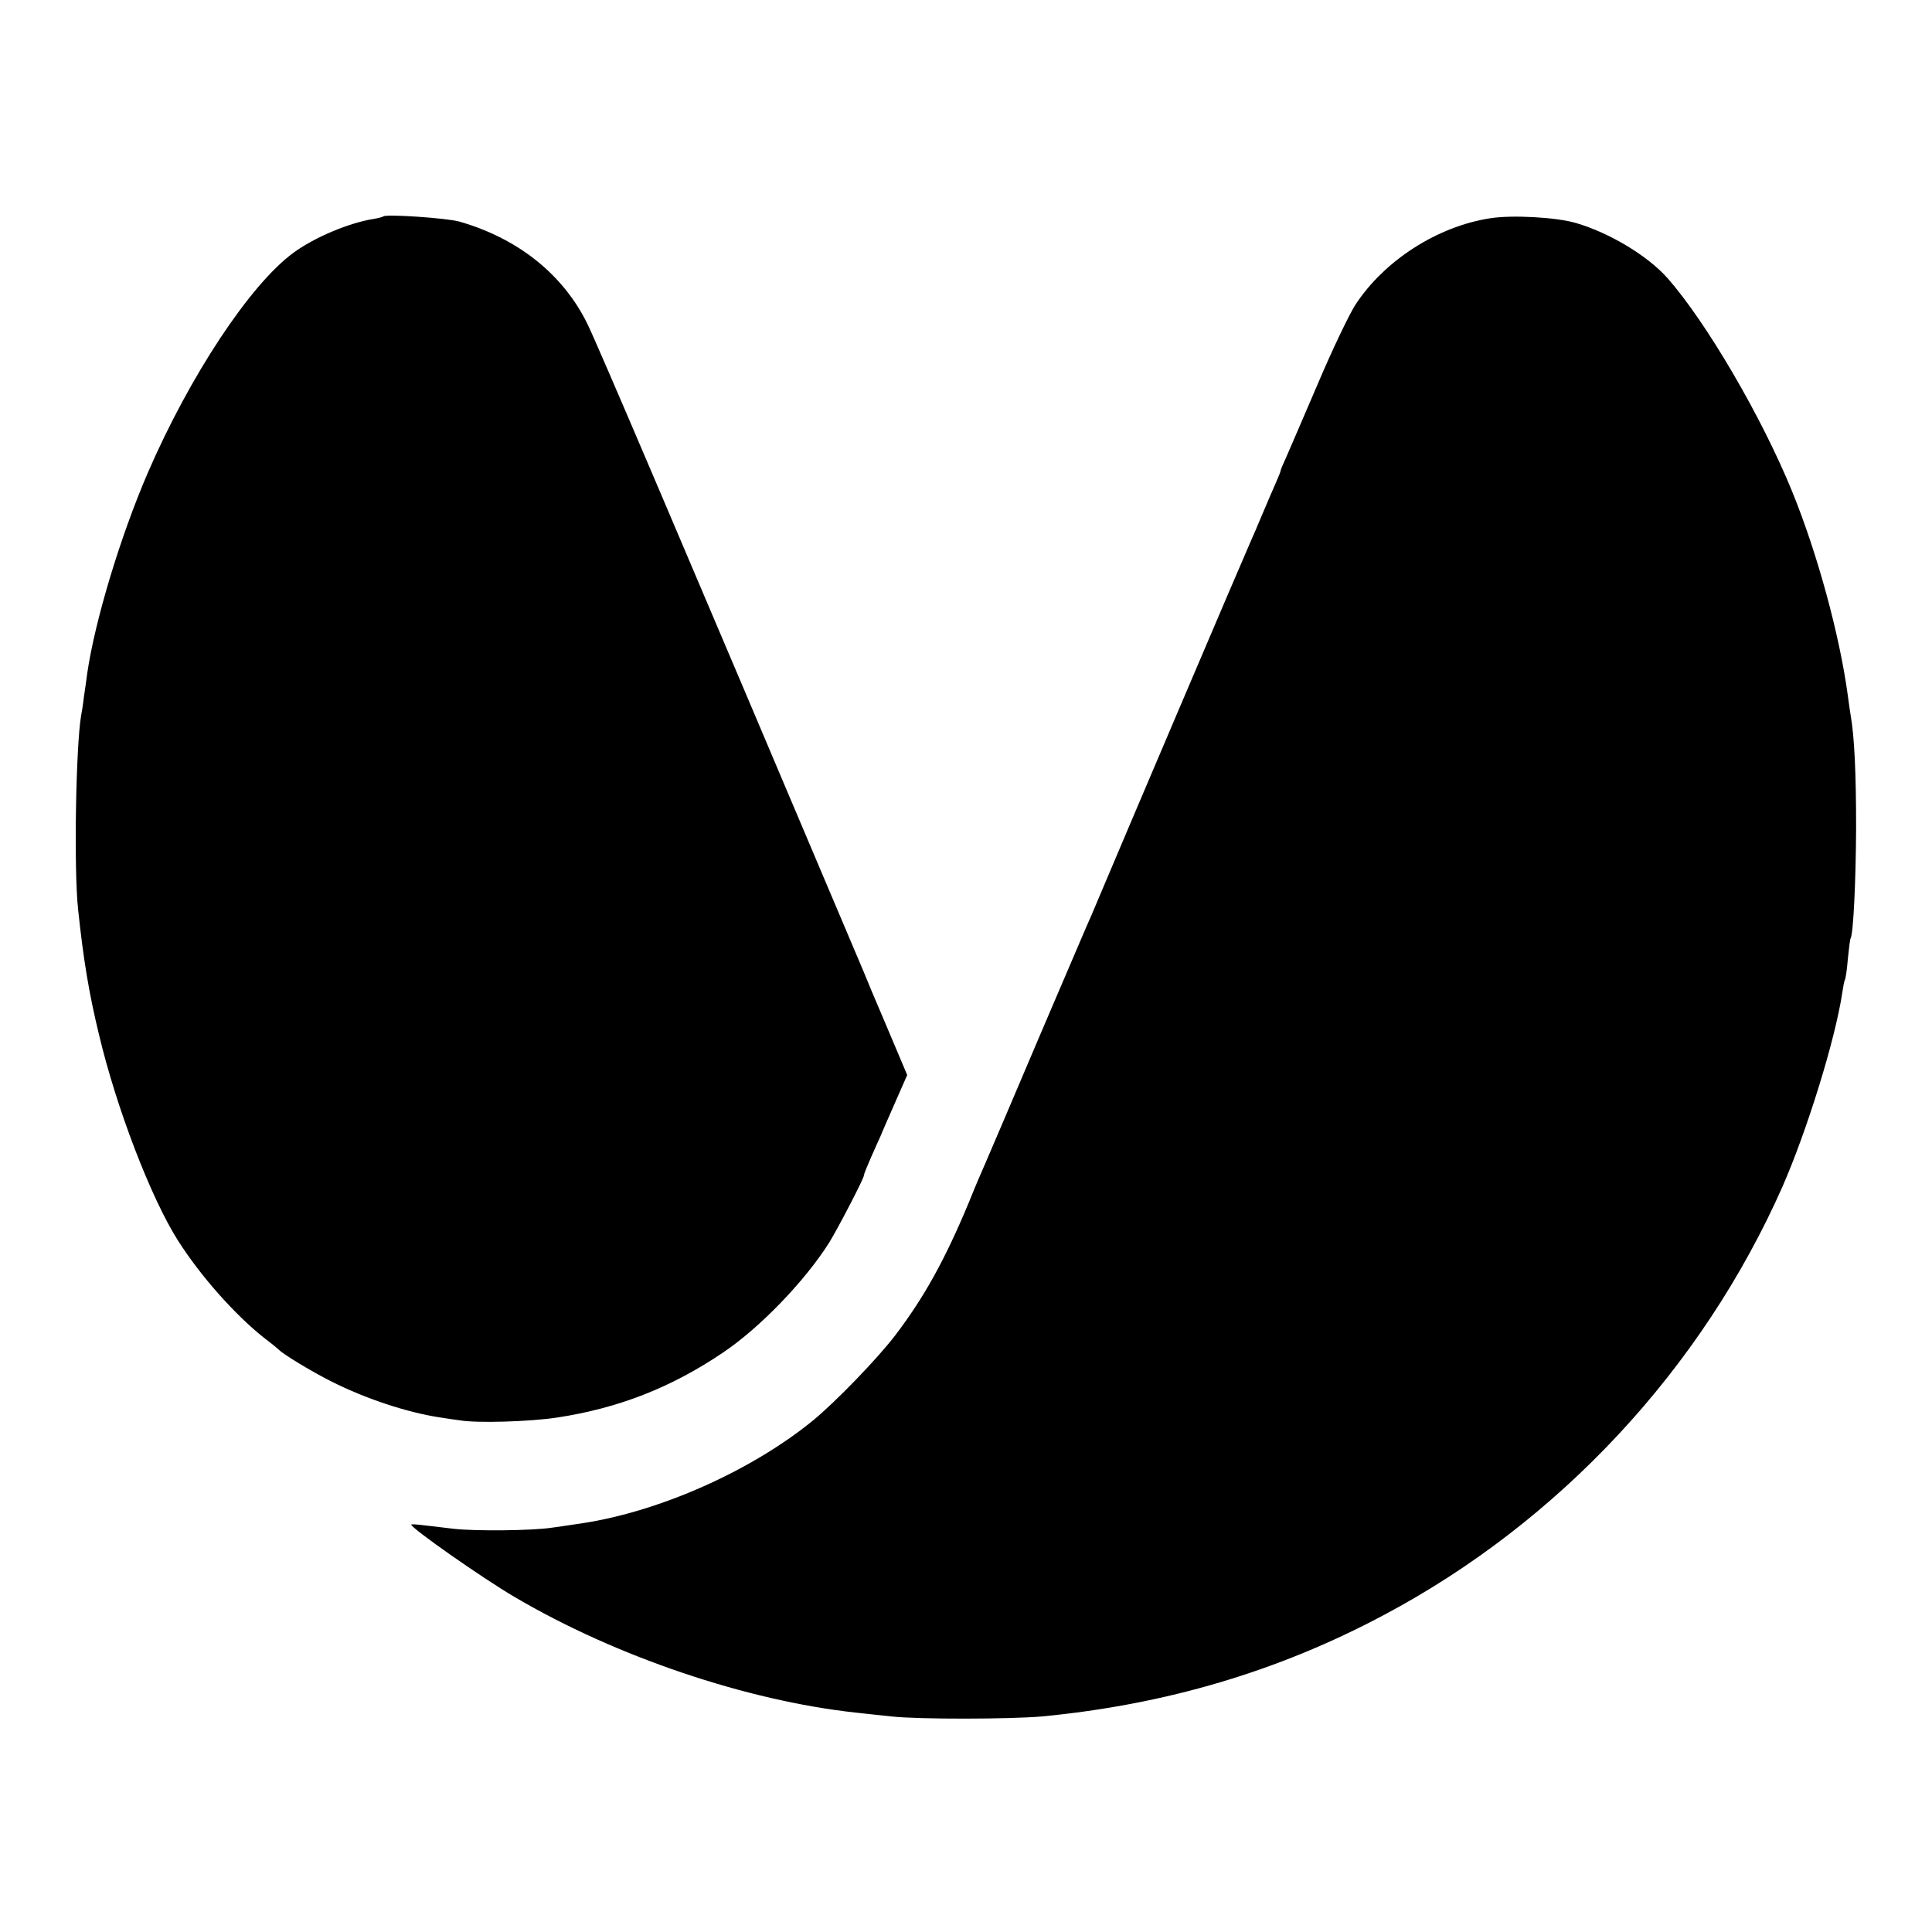
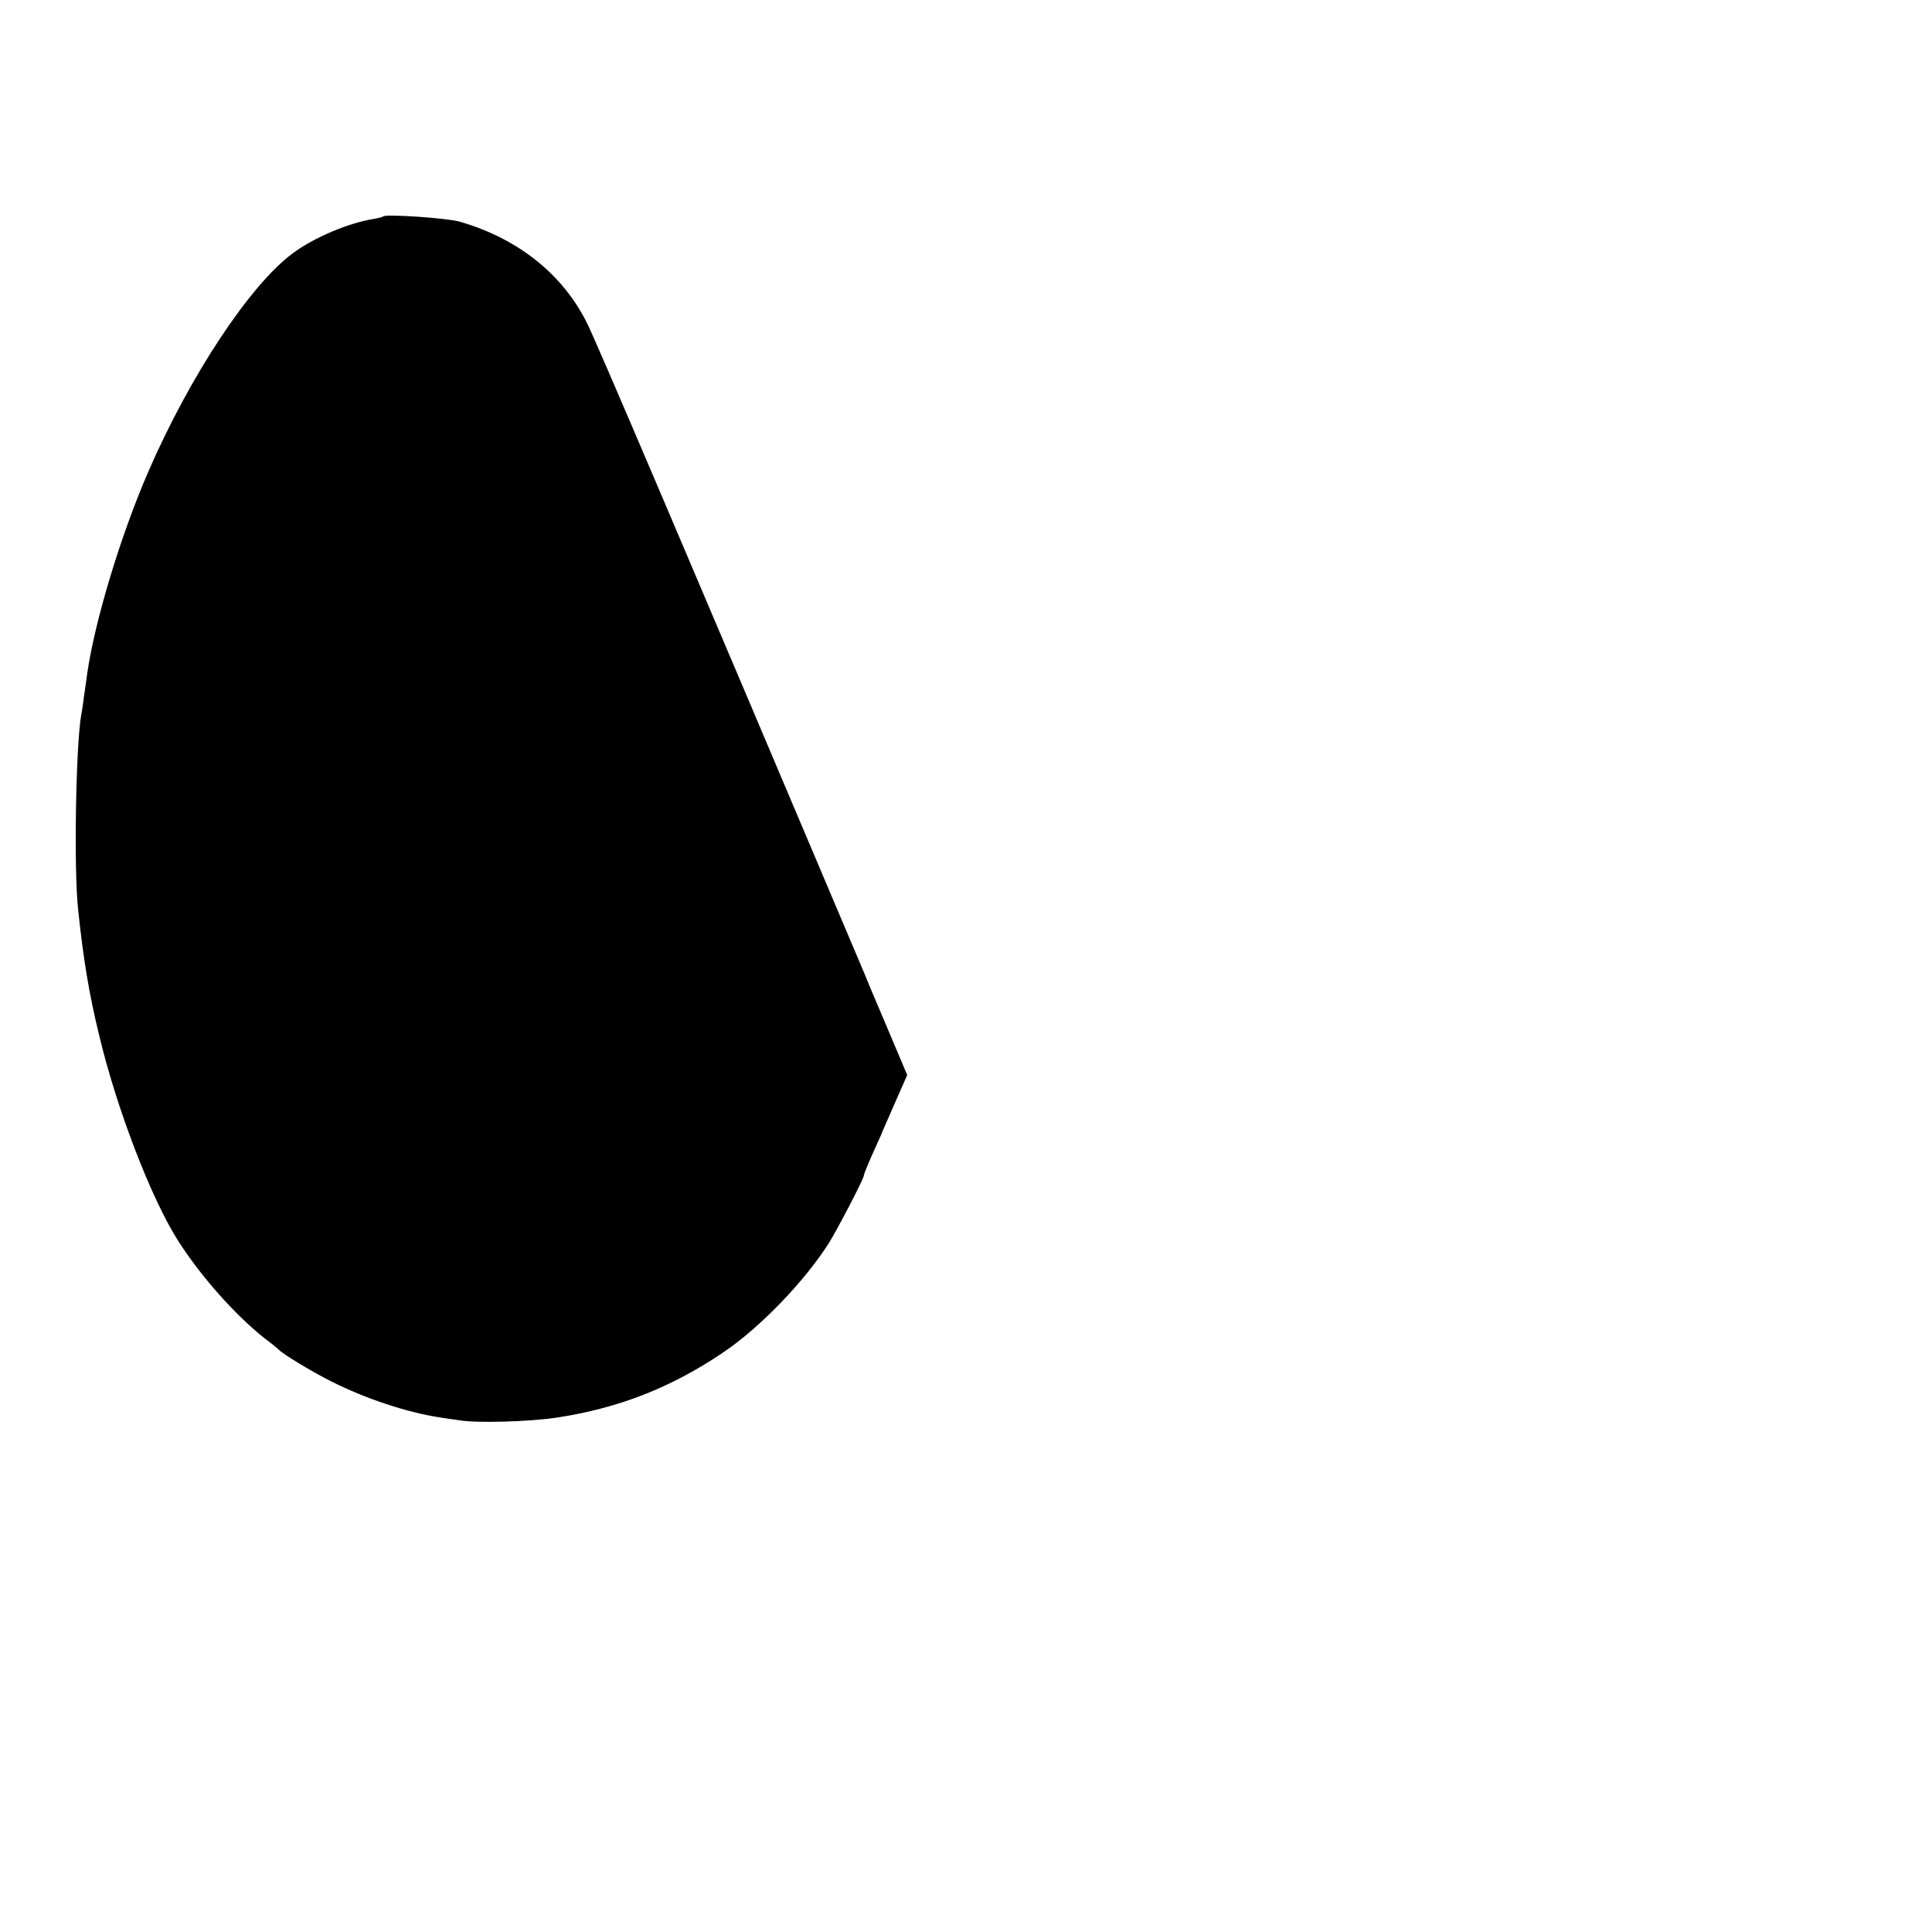
<svg xmlns="http://www.w3.org/2000/svg" version="1.0" width="700pt" height="700pt" viewBox="0 0 700 700" preserveAspectRatio="xMidYMid meet">
  <g transform="translate(0,700) scale(0.1,-0.1)" fill="#000000" stroke="none">
    <path d="M1389 6216 c-2 -2 -17 -6 -34 -9 -90 -14 -216 -67 -292 -123 -156 -114 -375 -445 -527 -796 -99 -229 -192 -536 -220 -728 -2 -19 -8 -57 -12 -85 -3 -27 -8 -58 -10 -67 -19 -110 -27 -557 -11 -703 19 -180 39 -303 76 -455 63 -265 188 -591 286 -745 82 -129 206 -268 310 -351 28 -21 52 -41 55 -44 14 -16 124 -82 190 -115 125 -63 274 -112 390 -130 25 -4 59 -9 75 -11 64 -11 255 -5 354 10 222 34 412 108 600 235 133 89 298 260 386 400 33 54 125 231 125 242 0 5 12 34 26 66 14 32 30 67 35 78 4 11 28 65 52 120 l44 100 -74 175 c-41 96 -78 184 -82 195 -683 1613 -966 2277 -1003 2352 -88 179 -251 309 -463 370 -45 13 -267 28 -276 19z" />
-     <path d="M5398 6209 c-192 -30 -383 -154 -487 -313 -22 -34 -84 -163 -136 -286 -53 -124 -105 -244 -115 -267 -11 -24 -20 -45 -20 -48 0 -4 -9 -25 -19 -48 -10 -23 -31 -71 -46 -107 -15 -36 -35 -83 -45 -105 -20 -44 -454 -1063 -520 -1220 -23 -55 -48 -113 -55 -130 -8 -16 -93 -217 -191 -445 -97 -228 -184 -433 -194 -455 -10 -22 -37 -85 -59 -140 -87 -209 -162 -344 -265 -480 -65 -86 -220 -246 -302 -313 -224 -182 -553 -328 -834 -371 -36 -5 -85 -13 -110 -16 -70 -11 -280 -13 -357 -4 -37 5 -87 10 -110 13 -24 3 -43 4 -43 2 0 -13 258 -194 376 -263 365 -215 839 -375 1234 -418 30 -3 89 -10 130 -14 99 -11 431 -10 545 0 450 43 857 164 1238 367 637 338 1153 893 1445 1552 89 203 192 535 217 704 3 21 7 41 9 45 3 4 8 38 11 76 4 39 8 72 10 75 10 17 19 203 20 400 0 199 -6 331 -20 410 -2 14 -7 45 -10 70 -30 221 -111 517 -202 740 -111 272 -312 614 -451 772 -72 81 -209 164 -332 200 -71 21 -233 30 -312 17z" />
  </g>
</svg>